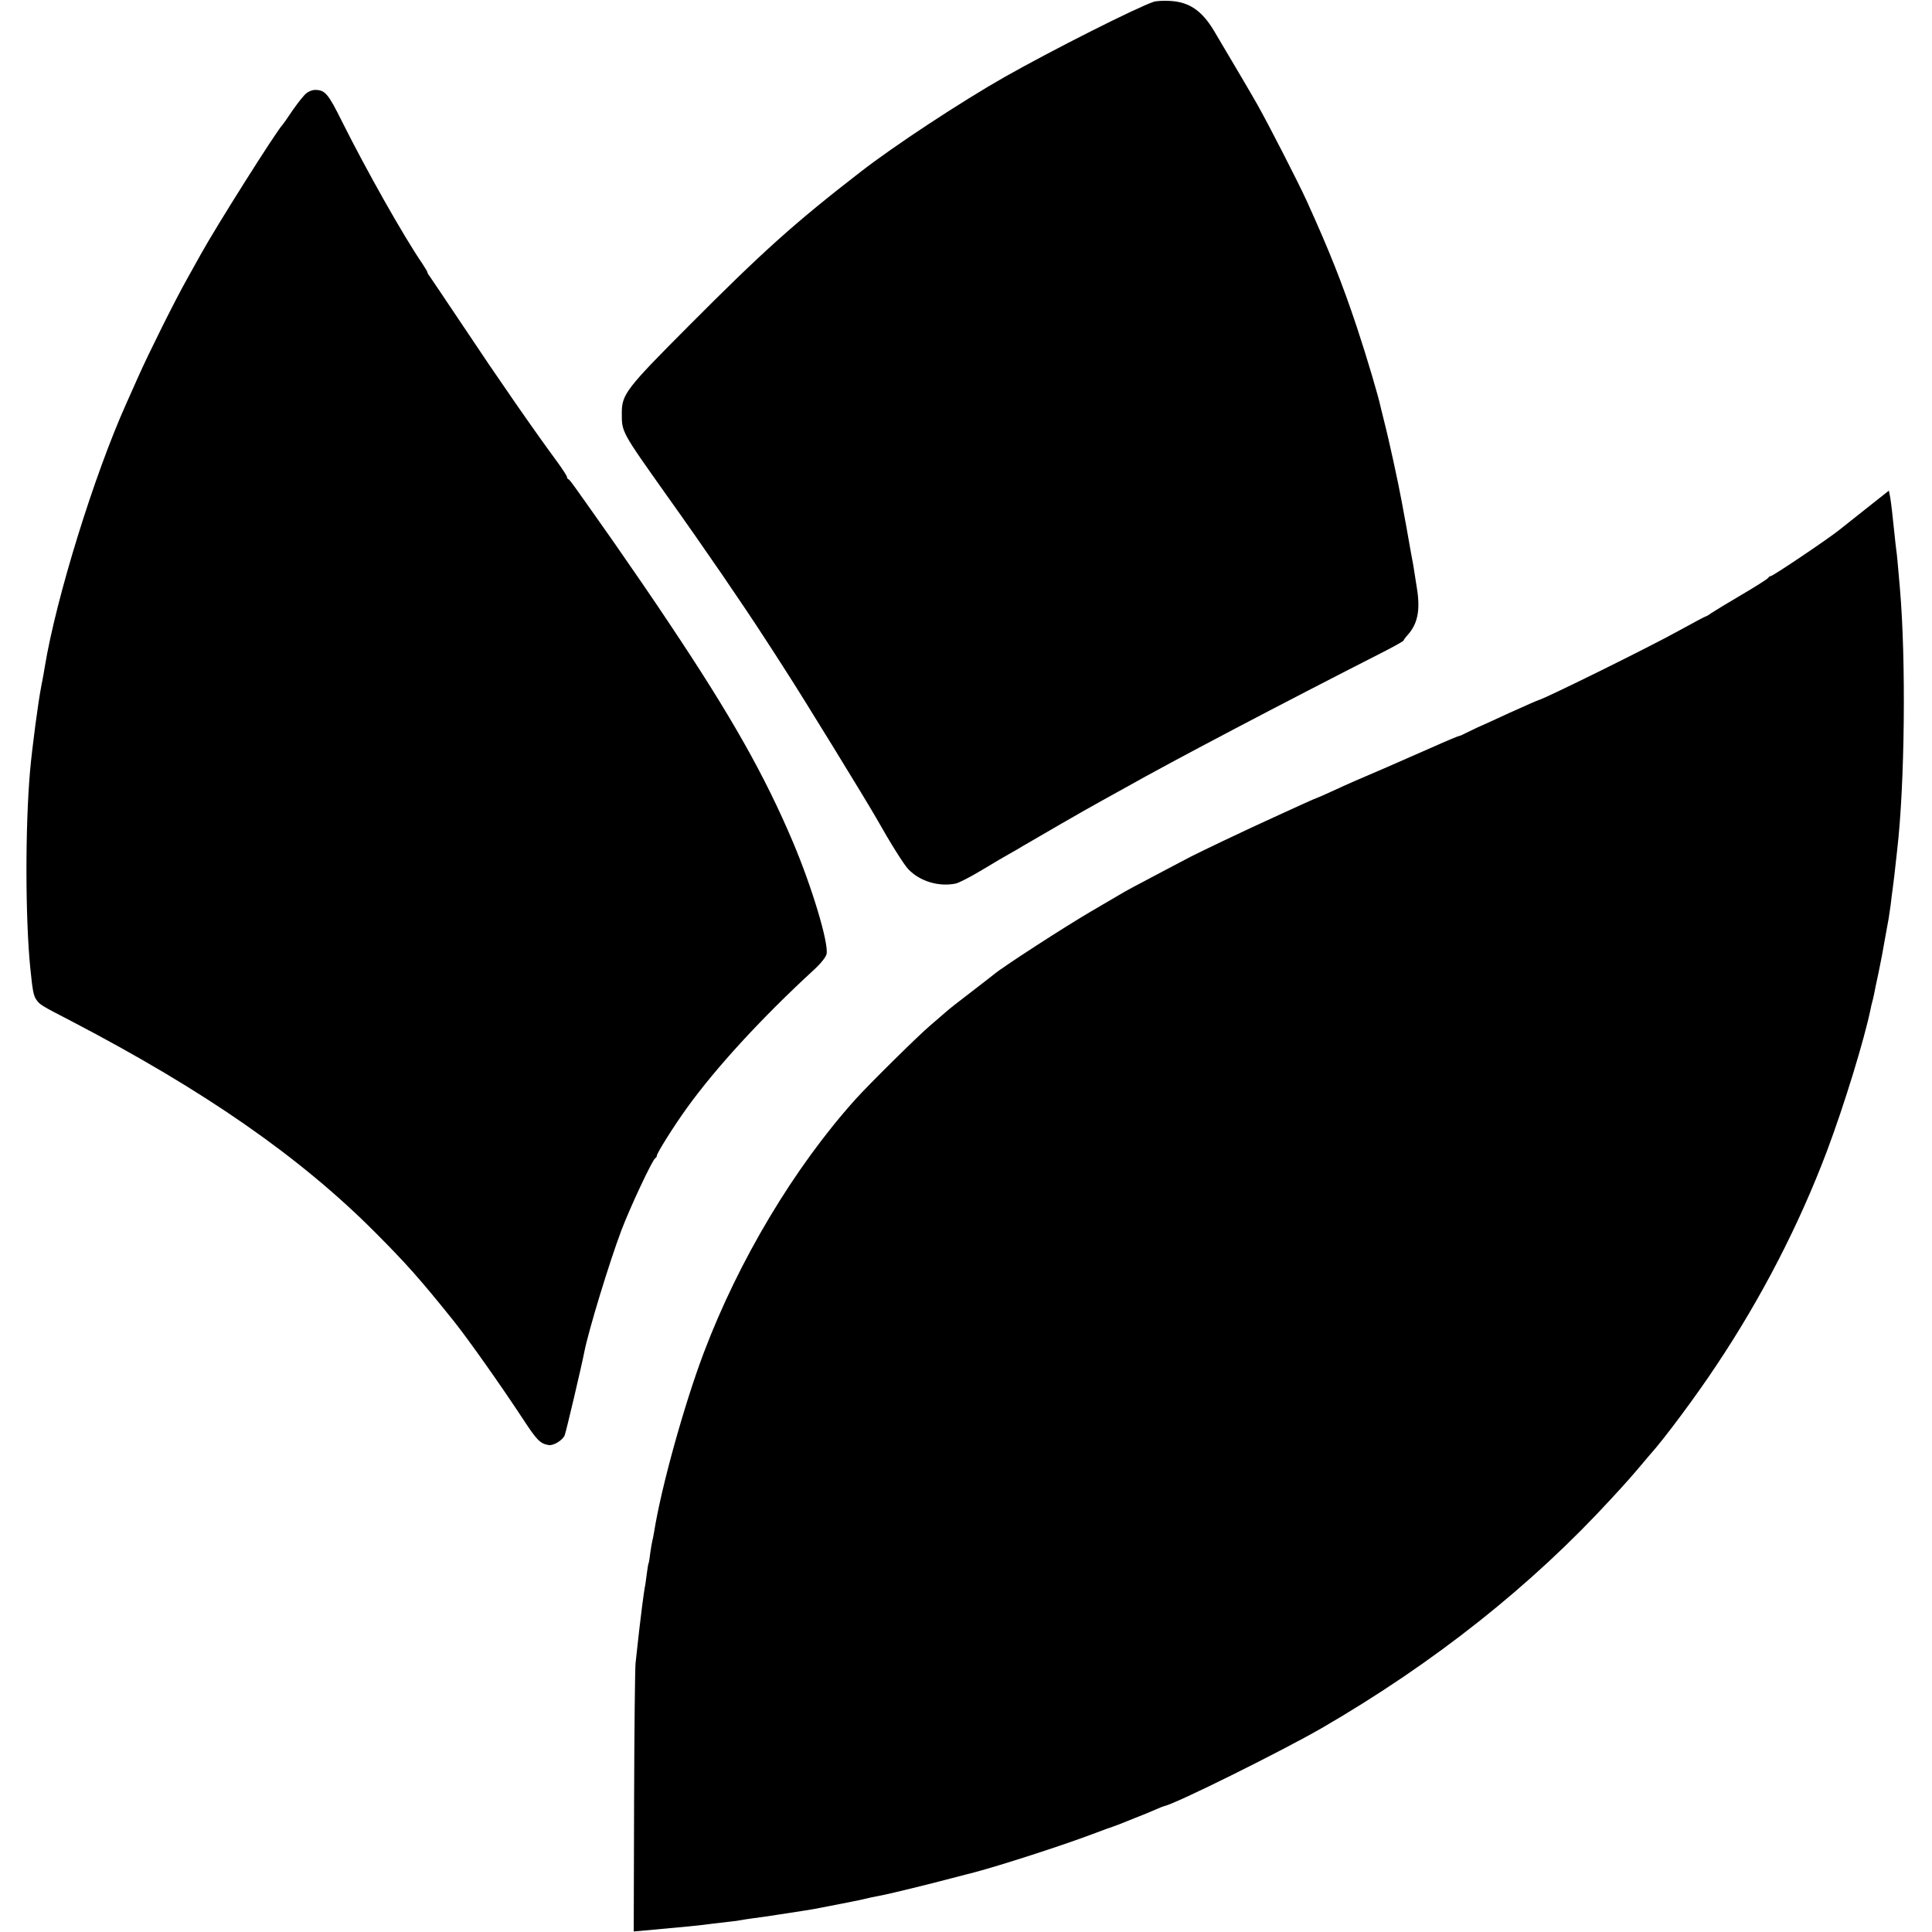
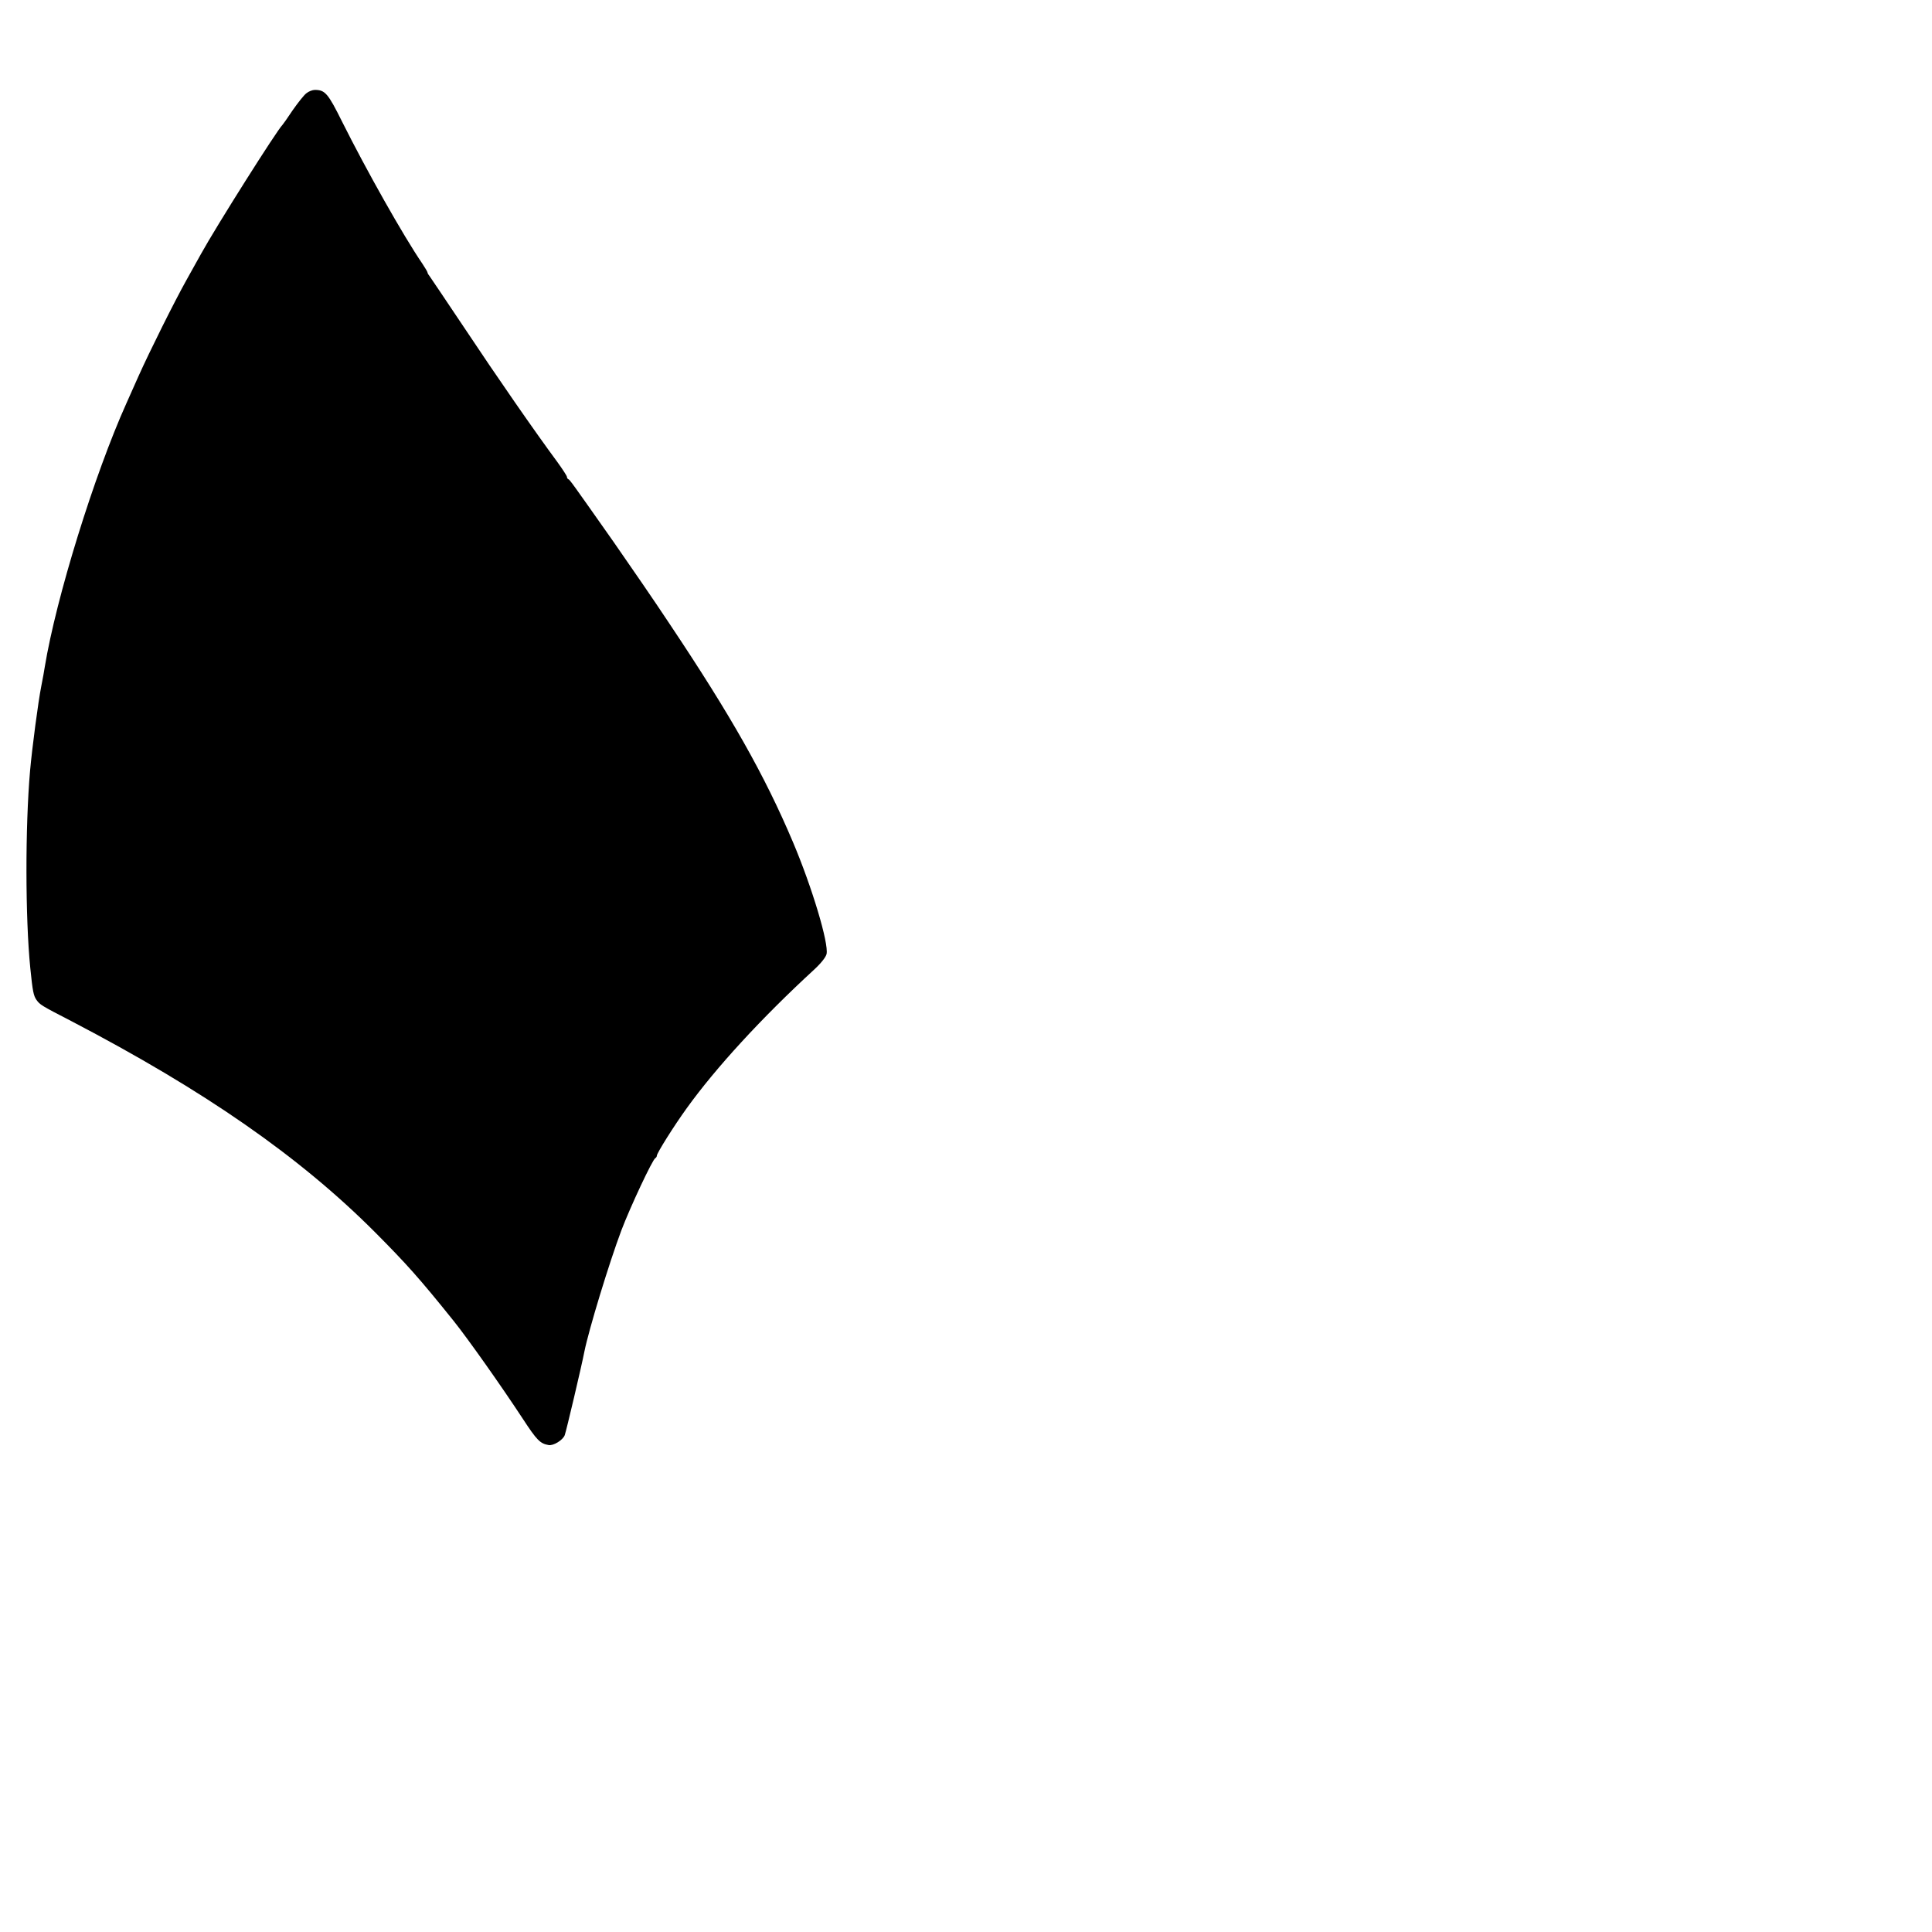
<svg xmlns="http://www.w3.org/2000/svg" version="1.0" width="1053pt" height="1053pt" viewBox="0 0 1053 1053" preserveAspectRatio="xMidYMid meet">
  <g transform="translate(0,1053) scale(0.1,-0.1)" fill="#000000" stroke="none">
-     <path d="M6290 10521 c-96 -32 -561 -267 -815 -411 -236 -134 -604 -376 -785 -517 -358 -277 -533 -434 -935 -838 -342 -343 -366 -374 -366 -476 0 -105 -3 -99 242 -445 198 -277 422 -604 538 -784 27 -41 78 -120 113 -175 93 -143 443 -714 493 -802 79 -140 151 -255 177 -282 62 -64 163 -95 255 -77 18 3 85 38 148 76 64 39 133 79 153 90 20 11 51 29 67 39 52 31 367 213 425 244 30 17 89 49 130 72 262 148 862 463 1408 741 61 31 112 60 112 63 0 3 10 17 23 31 53 60 68 131 51 245 -19 122 -23 148 -28 171 -2 12 -7 37 -10 55 -3 19 -13 72 -21 119 -9 47 -20 108 -25 135 -17 95 -71 343 -95 435 -9 36 -18 72 -20 81 -11 55 -75 271 -129 434 -82 246 -152 421 -274 690 -46 101 -207 415 -269 525 -35 62 -130 223 -170 290 -21 36 -52 87 -68 115 -65 107 -133 154 -237 160 -34 2 -74 0 -88 -4z" />
    <path d="M1669 10021 c-13 -10 -46 -52 -74 -92 -27 -41 -52 -76 -55 -79 -30 -29 -360 -551 -445 -705 -15 -27 -50 -90 -78 -140 -65 -116 -202 -391 -262 -525 -26 -58 -55 -124 -66 -148 -175 -389 -383 -1060 -445 -1437 -2 -16 -11 -64 -19 -105 -17 -85 -50 -337 -61 -460 -27 -308 -26 -805 1 -1075 13 -130 18 -152 34 -175 19 -26 24 -30 191 -116 726 -379 1243 -738 1654 -1150 171 -172 242 -251 429 -484 79 -99 253 -345 376 -532 77 -118 95 -136 141 -144 26 -5 78 27 88 54 8 21 92 377 107 455 24 119 134 481 202 662 47 124 170 387 185 393 4 2 8 8 8 13 0 14 93 162 163 259 159 221 409 493 694 755 37 34 64 68 68 85 13 58 -80 367 -183 610 -154 364 -337 688 -674 1192 -76 115 -212 313 -302 442 -228 324 -240 341 -248 344 -5 2 -8 8 -8 13 0 5 -24 42 -53 82 -120 162 -332 468 -504 727 -101 151 -188 280 -193 287 -6 7 -10 15 -10 18 0 4 -13 25 -28 48 -104 152 -306 511 -437 773 -77 155 -93 174 -149 174 -13 0 -34 -8 -47 -19z" />
-     <path d="M10165 7753 c-71 -56 -134 -106 -140 -111 -55 -45 -362 -252 -374 -252 -5 0 -11 -4 -13 -9 -1 -4 -66 -46 -143 -91 -77 -45 -152 -91 -167 -101 -15 -11 -29 -19 -32 -19 -3 0 -67 -34 -143 -76 -152 -85 -729 -370 -768 -380 -5 -1 -75 -32 -155 -68 -80 -37 -161 -74 -180 -82 -19 -9 -46 -22 -60 -29 -14 -7 -28 -14 -32 -15 -10 -1 -55 -20 -168 -70 -52 -23 -162 -71 -244 -107 -166 -71 -178 -76 -289 -127 -44 -20 -80 -36 -82 -36 -2 0 -32 -13 -67 -29 -35 -16 -90 -41 -123 -56 -151 -69 -189 -87 -320 -149 -77 -37 -156 -75 -175 -85 -19 -10 -80 -42 -135 -71 -189 -100 -210 -111 -225 -120 -8 -5 -92 -54 -186 -109 -142 -83 -482 -303 -526 -341 -7 -6 -49 -38 -94 -73 -129 -99 -144 -111 -168 -132 -13 -11 -52 -45 -87 -75 -66 -56 -333 -320 -405 -400 -334 -371 -638 -879 -829 -1385 -106 -281 -231 -730 -270 -975 -3 -19 -8 -42 -10 -50 -2 -8 -7 -37 -11 -65 -3 -27 -7 -52 -9 -55 -2 -3 -6 -29 -10 -59 -4 -30 -8 -63 -11 -74 -5 -27 -22 -159 -29 -222 -5 -47 -8 -68 -21 -190 -3 -27 -7 -368 -8 -756 l-2 -706 35 3 c234 21 337 31 391 39 14 2 52 6 85 10 33 3 67 8 75 10 8 2 38 6 65 10 28 3 93 13 145 21 52 8 111 17 130 20 19 3 44 7 55 9 28 5 125 24 155 30 14 3 36 7 50 10 33 6 55 11 110 24 25 5 59 12 75 15 39 8 245 58 365 90 52 13 106 28 120 31 144 38 478 146 640 207 58 22 110 41 115 42 6 2 19 7 30 11 11 4 52 21 90 36 39 15 88 35 110 45 22 10 45 19 50 20 64 13 647 303 860 426 612 355 1142 775 1581 1254 85 92 111 122 175 198 13 16 29 34 34 40 74 82 250 318 361 486 246 369 449 763 601 1165 96 255 205 613 239 778 2 10 5 26 8 35 3 9 7 28 10 42 2 14 14 68 25 120 11 52 27 136 35 185 9 50 18 99 20 110 2 11 7 45 11 75 3 30 8 66 10 80 2 14 6 50 10 80 3 30 10 91 15 135 42 360 49 1040 15 1430 -13 151 -16 183 -20 210 -2 17 -7 57 -10 90 -11 107 -17 159 -23 196 l-7 35 -130 -103z" />
  </g>
</svg>